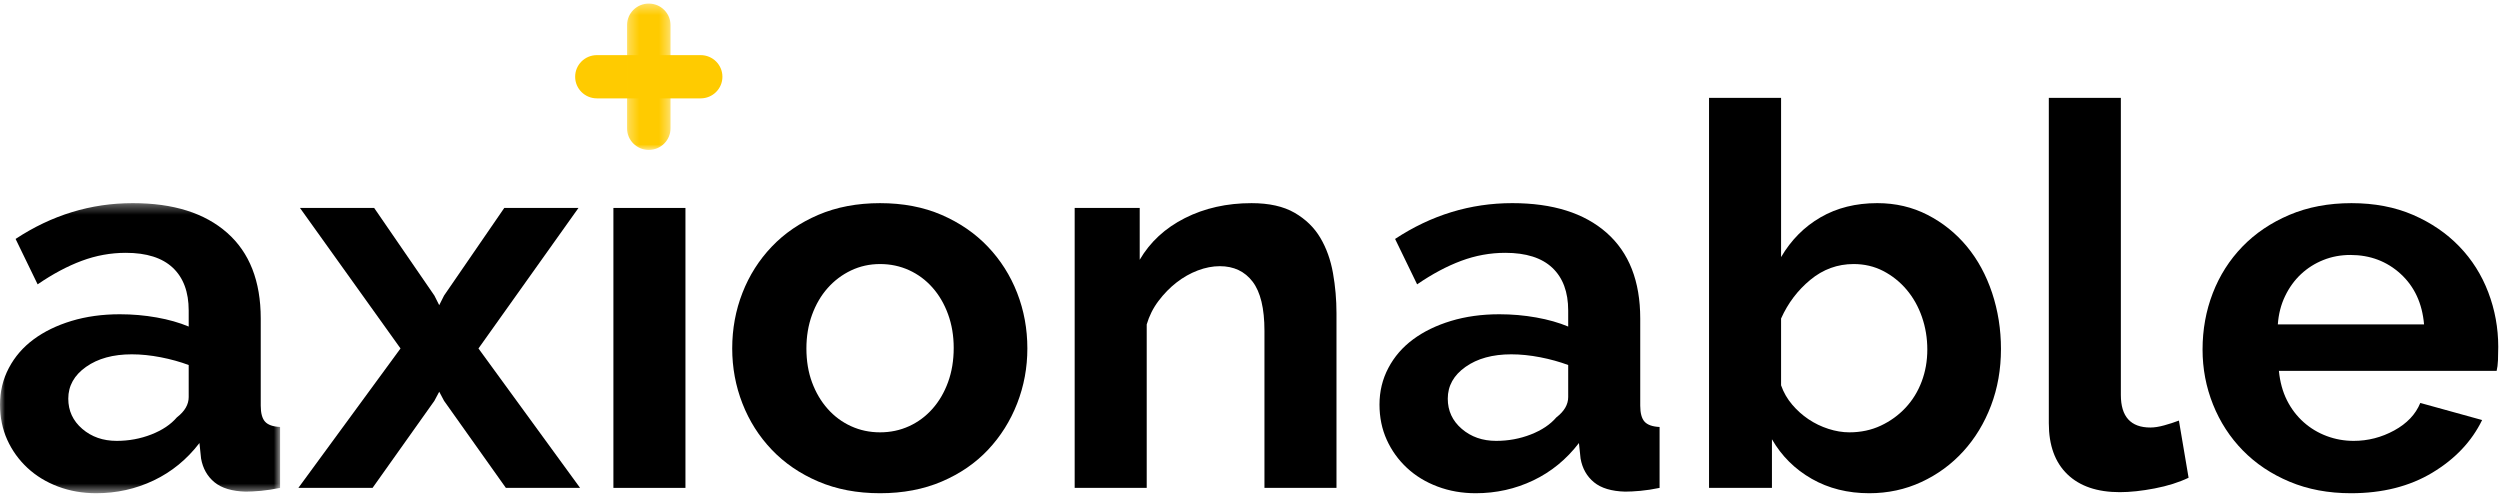
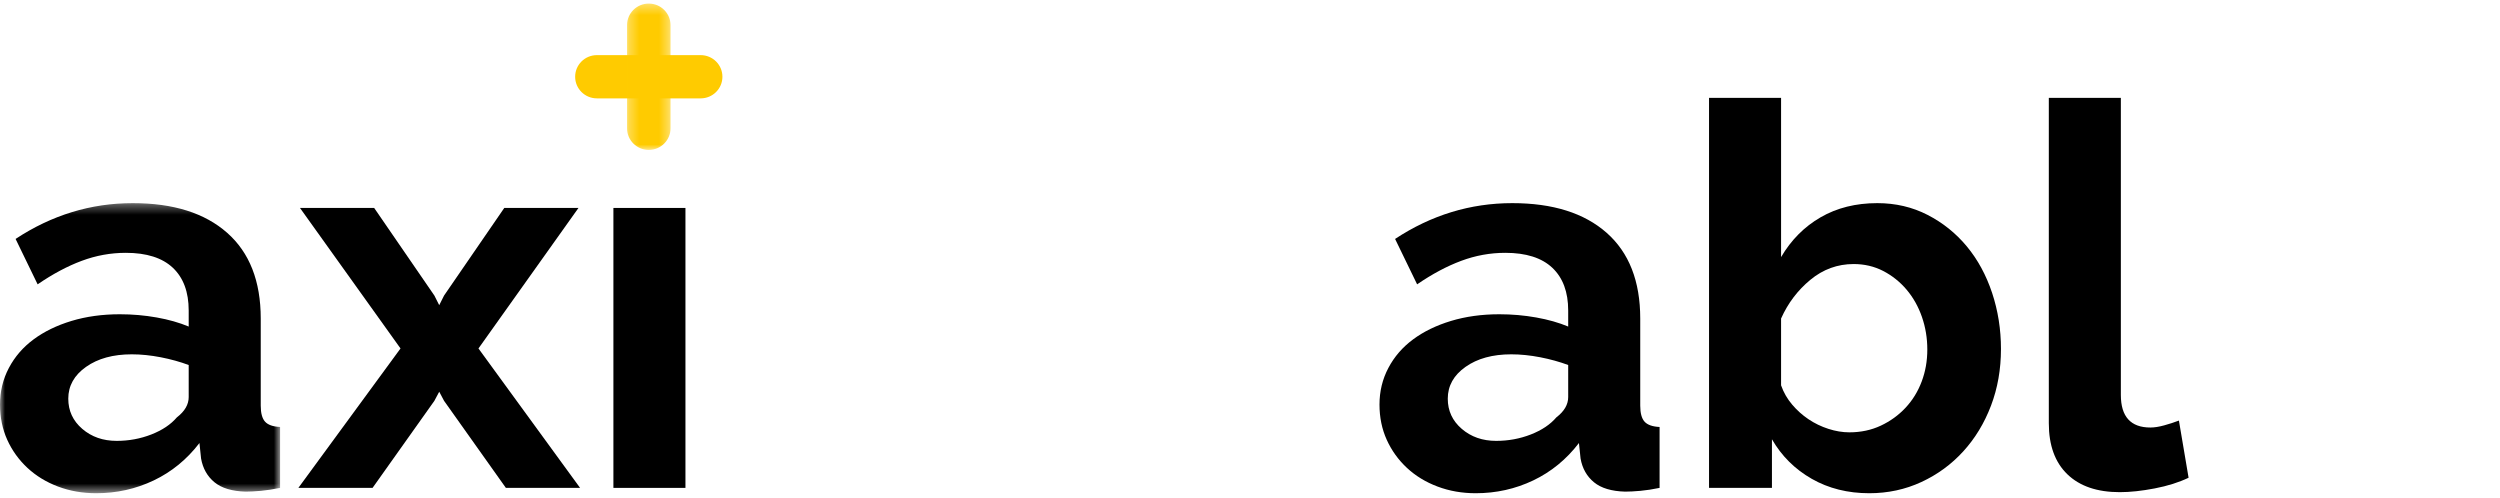
<svg xmlns="http://www.w3.org/2000/svg" xmlns:xlink="http://www.w3.org/1999/xlink" width="251px" height="50px" viewBox="0 0 251 50" version="1.1">
  <title>Group 68</title>
  <desc>Created with Sketch.</desc>
  <defs>
    <polygon id="path-1" points="0.287 0.345 4.655 0.345 4.655 15.039 0.287 15.039" />
    <polygon id="path-3" points="0 0.34 28.121 0.34 28.121 29.465 0 29.465" />
  </defs>
  <g id="Page-1" stroke="none" stroke-width="1" fill="none" fill-rule="evenodd">
    <g id="Contact" transform="translate(-20, -9)">
      <g id="Group-68" transform="translate(20, 9)">
        <g id="Group-67" transform="translate(0, 0.013)">
          <path d="M70.347,9.863 L59.929,9.863 C58.722,9.863 57.745,8.892 57.745,7.693 C57.745,6.493 58.722,5.522 59.929,5.522 L70.347,5.522 C71.554,5.522 72.531,6.493 72.531,7.693 C72.531,8.892 71.554,9.863 70.347,9.863" id="Fill-49" fill="#FFCB00" />
          <g id="Group-53" transform="translate(62.667, 0)">
            <mask id="mask-2" fill="white">
              <use xlink:href="#path-1" />
            </mask>
            <g id="Clip-52" />
            <path d="M4.655,2.516 L4.655,12.868 C4.655,14.067 3.678,15.039 2.471,15.039 C1.264,15.039 0.287,14.067 0.287,12.868 L0.287,2.516 C0.287,1.317 1.264,0.345 2.471,0.345 C3.678,0.345 4.655,1.317 4.655,2.516" id="Fill-51" fill="#FFCB00" mask="url(#mask-2)" />
          </g>
          <g id="Group-56" transform="translate(0, 20.042)">
            <mask id="mask-4" fill="white">
              <use xlink:href="#path-3" />
            </mask>
            <g id="Clip-55" />
            <path d="M11.713,24.209 C12.935,24.209 14.096,23.994 15.194,23.566 C16.291,23.136 17.146,22.565 17.758,21.849 C18.549,21.241 18.945,20.561 18.945,19.811 L18.945,16.592 C18.082,16.271 17.146,16.011 16.139,15.814 C15.131,15.619 14.159,15.519 13.225,15.519 C11.353,15.519 9.823,15.94 8.636,16.781 C7.449,17.62 6.855,18.685 6.855,19.972 C6.855,21.188 7.322,22.197 8.258,23.002 C9.194,23.807 10.345,24.209 11.713,24.209 M9.661,29.465 C8.293,29.465 7.016,29.242 5.829,28.795 C4.642,28.348 3.616,27.722 2.753,26.918 C1.888,26.113 1.214,25.175 0.728,24.102 C0.243,23.029 -0,21.849 -0,20.561 C-0,19.239 0.296,18.014 0.891,16.887 C1.484,15.761 2.311,14.804 3.374,14.018 C4.435,13.232 5.702,12.615 7.178,12.167 C8.654,11.721 10.273,11.497 12.036,11.497 C13.295,11.497 14.528,11.604 15.734,11.819 C16.939,12.033 18.009,12.338 18.945,12.731 L18.945,11.122 C18.945,9.263 18.415,7.832 17.354,6.83 C16.291,5.83 14.717,5.329 12.63,5.329 C11.119,5.329 9.643,5.597 8.204,6.133 C6.765,6.669 5.289,7.457 3.778,8.493 L1.565,3.934 C5.199,1.539 9.122,0.34 13.332,0.34 C17.398,0.34 20.555,1.332 22.804,3.317 C25.054,5.301 26.178,8.171 26.178,11.926 L26.178,20.669 C26.178,21.42 26.321,21.956 26.61,22.278 C26.898,22.599 27.401,22.779 28.121,22.814 L28.121,28.929 C27.438,29.071 26.798,29.17 26.205,29.224 C25.612,29.278 25.098,29.305 24.667,29.305 C23.299,29.268 22.256,28.955 21.536,28.366 C20.817,27.776 20.367,26.981 20.187,25.979 L20.025,24.424 C18.765,26.069 17.236,27.32 15.437,28.178 C13.637,29.036 11.713,29.465 9.661,29.465" id="Fill-54" fill="#000000" mask="url(#mask-4)" />
          </g>
          <polygon id="Fill-57" fill="#000000" points="37.567 20.865 43.612 29.662 44.098 30.627 44.583 29.662 50.629 20.865 58.078 20.865 48.038 34.972 58.24 48.971 50.79 48.971 44.583 40.229 44.098 39.316 43.612 40.229 37.405 48.971 29.956 48.971 40.212 34.972 30.118 20.865" />
          <polygon id="Fill-59" fill="#000000" points="61.586 48.971 68.819 48.971 68.819 20.865 61.586 20.865" />
-           <path d="M80.963,34.972 C80.963,36.224 81.152,37.358 81.529,38.378 C81.908,39.397 82.428,40.282 83.095,41.032 C83.76,41.784 84.543,42.365 85.444,42.776 C86.343,43.188 87.314,43.393 88.358,43.393 C89.401,43.393 90.373,43.188 91.273,42.776 C92.172,42.365 92.954,41.784 93.62,41.032 C94.285,40.282 94.808,39.388 95.186,38.351 C95.564,37.314 95.752,36.17 95.752,34.918 C95.752,33.703 95.564,32.577 95.186,31.539 C94.808,30.502 94.285,29.608 93.62,28.858 C92.954,28.106 92.172,27.525 91.273,27.114 C90.373,26.703 89.401,26.497 88.358,26.497 C87.314,26.497 86.343,26.712 85.444,27.14 C84.543,27.57 83.76,28.16 83.095,28.911 C82.428,29.662 81.908,30.556 81.529,31.593 C81.152,32.63 80.963,33.756 80.963,34.972 M88.358,49.507 C86.054,49.507 83.986,49.114 82.15,48.328 C80.316,47.542 78.758,46.477 77.482,45.136 C76.204,43.795 75.223,42.249 74.54,40.496 C73.856,38.745 73.514,36.902 73.514,34.972 C73.514,33.006 73.856,31.146 74.54,29.394 C75.223,27.642 76.204,26.095 77.482,24.754 C78.758,23.413 80.316,22.35 82.15,21.562 C83.986,20.776 86.054,20.383 88.358,20.383 C90.66,20.383 92.72,20.776 94.538,21.562 C96.354,22.35 97.903,23.413 99.18,24.754 C100.457,26.095 101.438,27.642 102.122,29.394 C102.805,31.146 103.147,33.006 103.147,34.972 C103.147,36.902 102.805,38.745 102.122,40.496 C101.438,42.249 100.466,43.795 99.207,45.136 C97.947,46.477 96.4,47.542 94.566,48.328 C92.73,49.114 90.66,49.507 88.358,49.507" id="Fill-61" fill="#000000" />
-           <path d="M134.183,48.971 L126.951,48.971 L126.951,33.202 C126.951,30.949 126.554,29.304 125.764,28.267 C124.971,27.23 123.873,26.712 122.47,26.712 C121.75,26.712 121.013,26.855 120.258,27.14 C119.502,27.427 118.791,27.83 118.125,28.348 C117.459,28.866 116.857,29.483 116.317,30.198 C115.777,30.913 115.381,31.7 115.13,32.558 L115.13,48.971 L107.897,48.971 L107.897,20.865 L114.427,20.865 L114.427,26.068 C115.471,24.28 116.982,22.886 118.962,21.884 C120.94,20.884 123.172,20.383 125.655,20.383 C127.417,20.383 128.857,20.704 129.973,21.348 C131.088,21.992 131.952,22.832 132.564,23.869 C133.176,24.906 133.598,26.086 133.832,27.409 C134.066,28.732 134.183,30.073 134.183,31.432 L134.183,48.971 Z" id="Fill-62" fill="#000000" />
          <path d="M150.214,44.251 C151.437,44.251 152.598,44.036 153.696,43.608 C154.793,43.178 155.647,42.607 156.259,41.891 C157.05,41.284 157.447,40.604 157.447,39.853 L157.447,36.634 C156.583,36.313 155.647,36.053 154.64,35.856 C153.632,35.661 152.661,35.561 151.726,35.561 C149.854,35.561 148.325,35.982 147.137,36.823 C145.949,37.662 145.356,38.727 145.356,40.014 C145.356,41.23 145.823,42.239 146.76,43.044 C147.695,43.849 148.846,44.251 150.214,44.251 M148.163,49.507 C146.795,49.507 145.517,49.284 144.331,48.837 C143.143,48.391 142.117,47.764 141.254,46.96 C140.39,46.155 139.716,45.217 139.23,44.144 C138.744,43.071 138.501,41.891 138.501,40.604 C138.501,39.281 138.797,38.056 139.392,36.929 C139.985,35.803 140.813,34.846 141.875,34.06 C142.936,33.274 144.204,32.657 145.68,32.209 C147.155,31.763 148.774,31.539 150.538,31.539 C151.797,31.539 153.029,31.646 154.235,31.861 C155.44,32.076 156.51,32.38 157.447,32.773 L157.447,31.164 C157.447,29.305 156.915,27.874 155.854,26.873 C154.793,25.872 153.218,25.371 151.131,25.371 C149.62,25.371 148.144,25.639 146.706,26.175 C145.266,26.711 143.791,27.499 142.279,28.535 L140.067,23.976 C143.701,21.581 147.623,20.382 151.833,20.382 C155.899,20.382 159.056,21.375 161.306,23.359 C163.555,25.344 164.68,28.213 164.68,31.968 L164.68,40.711 C164.68,41.462 164.823,41.999 165.112,42.32 C165.399,42.641 165.903,42.821 166.622,42.856 L166.622,48.971 C165.939,49.114 165.3,49.212 164.706,49.266 C164.113,49.32 163.6,49.347 163.168,49.347 C161.8,49.31 160.757,48.998 160.038,48.408 C159.318,47.818 158.868,47.023 158.688,46.021 L158.526,44.466 C157.266,46.111 155.737,47.362 153.938,48.22 C152.138,49.078 150.214,49.507 148.163,49.507" id="Fill-63" fill="#000000" />
          <path d="M185.676,43.393 C186.827,43.393 187.88,43.169 188.833,42.722 C189.786,42.275 190.614,41.676 191.316,40.925 C192.018,40.175 192.558,39.298 192.935,38.297 C193.314,37.296 193.502,36.223 193.502,35.079 C193.502,33.935 193.322,32.845 192.962,31.807 C192.602,30.771 192.089,29.859 191.424,29.071 C190.758,28.286 189.975,27.66 189.076,27.194 C188.176,26.73 187.187,26.497 186.107,26.497 C184.489,26.497 183.039,27.025 181.762,28.079 C180.484,29.134 179.504,30.431 178.82,31.968 L178.82,38.673 C179.072,39.389 179.441,40.032 179.928,40.604 C180.412,41.176 180.961,41.668 181.573,42.079 C182.185,42.49 182.851,42.812 183.57,43.044 C184.29,43.277 184.992,43.393 185.676,43.393 M187.672,49.507 C185.514,49.507 183.589,49.025 181.898,48.06 C180.205,47.093 178.874,45.771 177.903,44.09 L177.903,48.971 L171.587,48.971 L171.587,9.816 L178.82,9.816 L178.82,25.799 C179.827,24.083 181.15,22.752 182.788,21.804 C184.425,20.857 186.323,20.382 188.482,20.382 C190.317,20.382 191.999,20.776 193.528,21.562 C195.058,22.349 196.372,23.404 197.469,24.726 C198.566,26.05 199.412,27.605 200.007,29.393 C200.6,31.182 200.897,33.059 200.897,35.025 C200.897,37.064 200.564,38.959 199.898,40.711 C199.232,42.464 198.306,43.992 197.119,45.297 C195.931,46.602 194.528,47.63 192.908,48.381 C191.289,49.132 189.543,49.507 187.672,49.507" id="Fill-64" fill="#000000" />
          <path d="M205.701,9.816 L212.934,9.816 L212.934,39.638 C212.934,41.819 213.923,42.91 215.902,42.91 C216.298,42.91 216.757,42.839 217.278,42.695 C217.8,42.553 218.295,42.392 218.763,42.212 L219.734,47.952 C218.763,48.418 217.63,48.775 216.334,49.024 C215.038,49.274 213.869,49.4 212.826,49.4 C210.559,49.4 208.805,48.802 207.563,47.604 C206.321,46.406 205.701,44.698 205.701,42.481 L205.701,9.816 Z" id="Fill-65" fill="#000000" />
-           <path d="M243.375,32.558 C243.195,30.449 242.412,28.759 241.028,27.489 C239.641,26.221 237.959,25.585 235.98,25.585 C235.009,25.585 234.1,25.755 233.255,26.095 C232.408,26.435 231.663,26.908 231.015,27.516 C230.367,28.125 229.835,28.857 229.423,29.715 C229.008,30.574 228.766,31.521 228.694,32.558 L243.375,32.558 Z M236.035,49.507 C233.768,49.507 231.716,49.123 229.882,48.354 C228.046,47.586 226.481,46.54 225.185,45.217 C223.89,43.894 222.892,42.356 222.19,40.604 C221.488,38.852 221.137,37.01 221.137,35.079 C221.137,33.077 221.479,31.19 222.163,29.42 C222.846,27.651 223.836,26.095 225.131,24.754 C226.427,23.413 228.001,22.35 229.854,21.562 C231.707,20.776 233.786,20.383 236.088,20.383 C238.391,20.383 240.451,20.776 242.269,21.562 C244.085,22.35 245.633,23.405 246.91,24.727 C248.188,26.05 249.159,27.588 249.825,29.34 C250.491,31.092 250.824,32.916 250.824,34.811 C250.824,35.276 250.814,35.723 250.797,36.152 C250.778,36.581 250.734,36.939 250.662,37.224 L228.802,37.224 C228.91,38.333 229.18,39.316 229.611,40.175 C230.043,41.032 230.601,41.766 231.285,42.374 C231.968,42.982 232.742,43.446 233.606,43.768 C234.469,44.09 235.369,44.251 236.305,44.251 C237.744,44.251 239.101,43.903 240.379,43.205 C241.656,42.508 242.529,41.588 242.998,40.443 L249.205,42.159 C248.161,44.305 246.497,46.066 244.211,47.442 C241.927,48.819 239.201,49.507 236.035,49.507 L236.035,49.507 Z" id="Fill-66" fill="#000000" />
        </g>
      </g>
    </g>
  </g>
</svg>